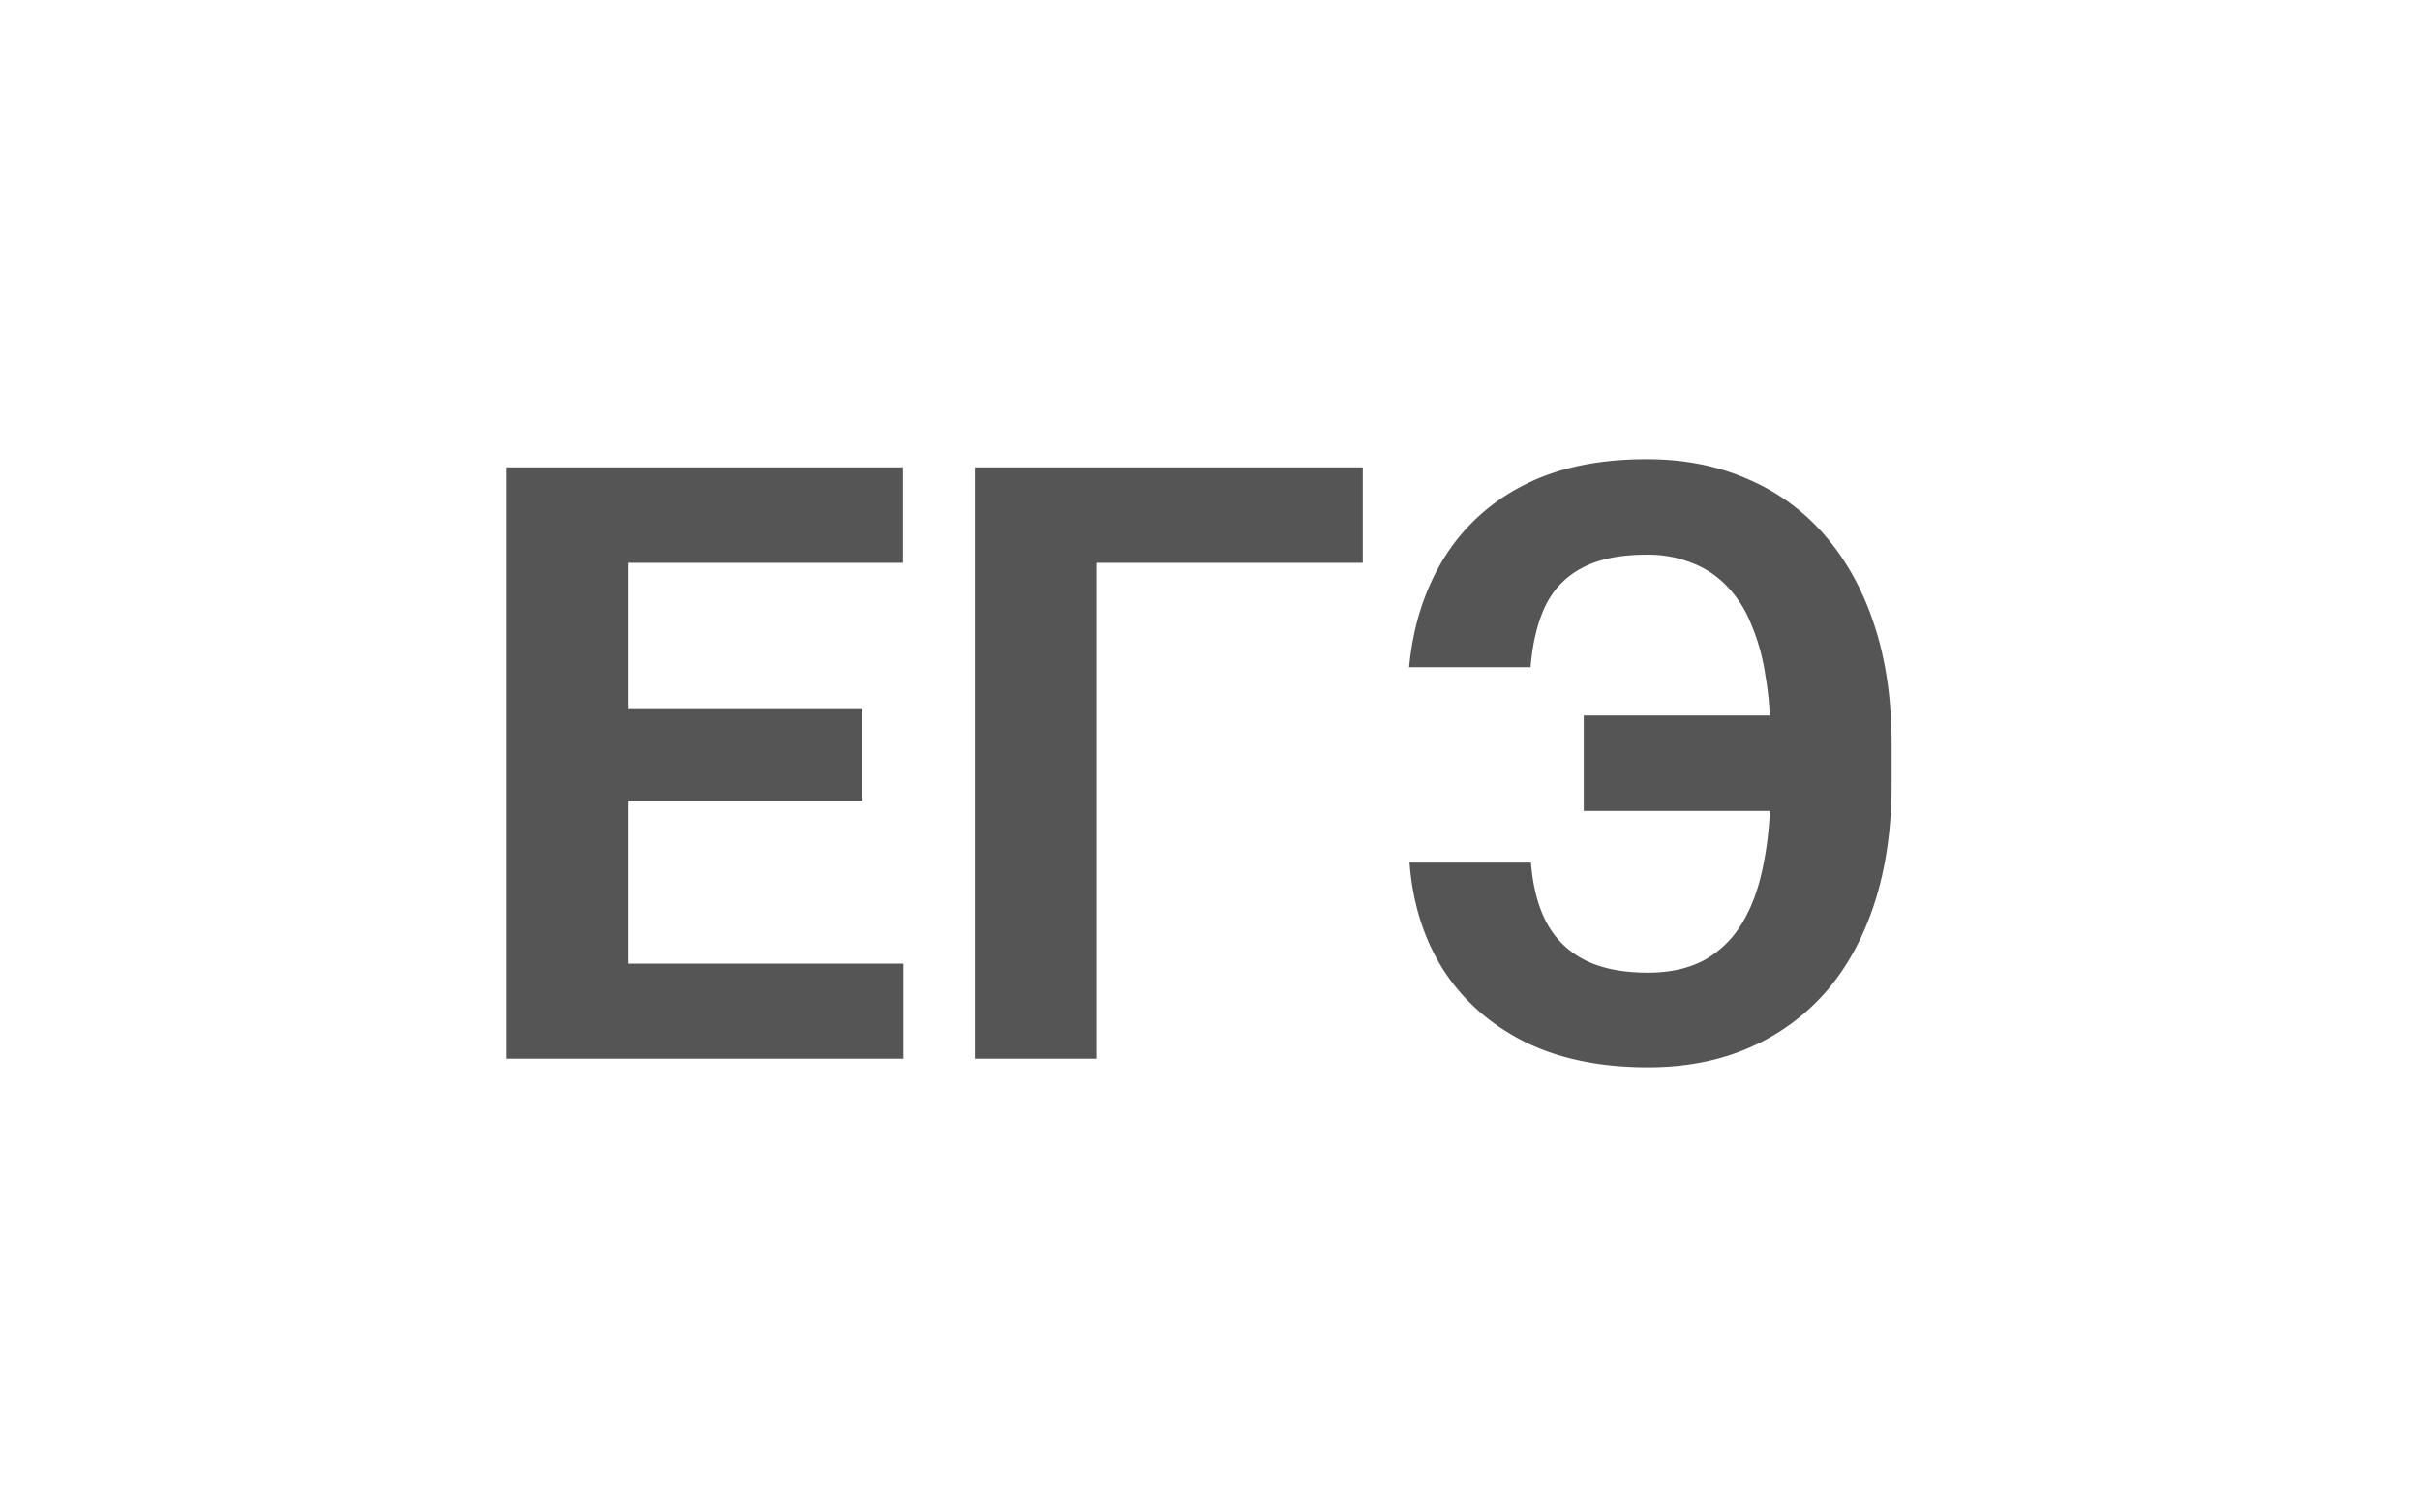
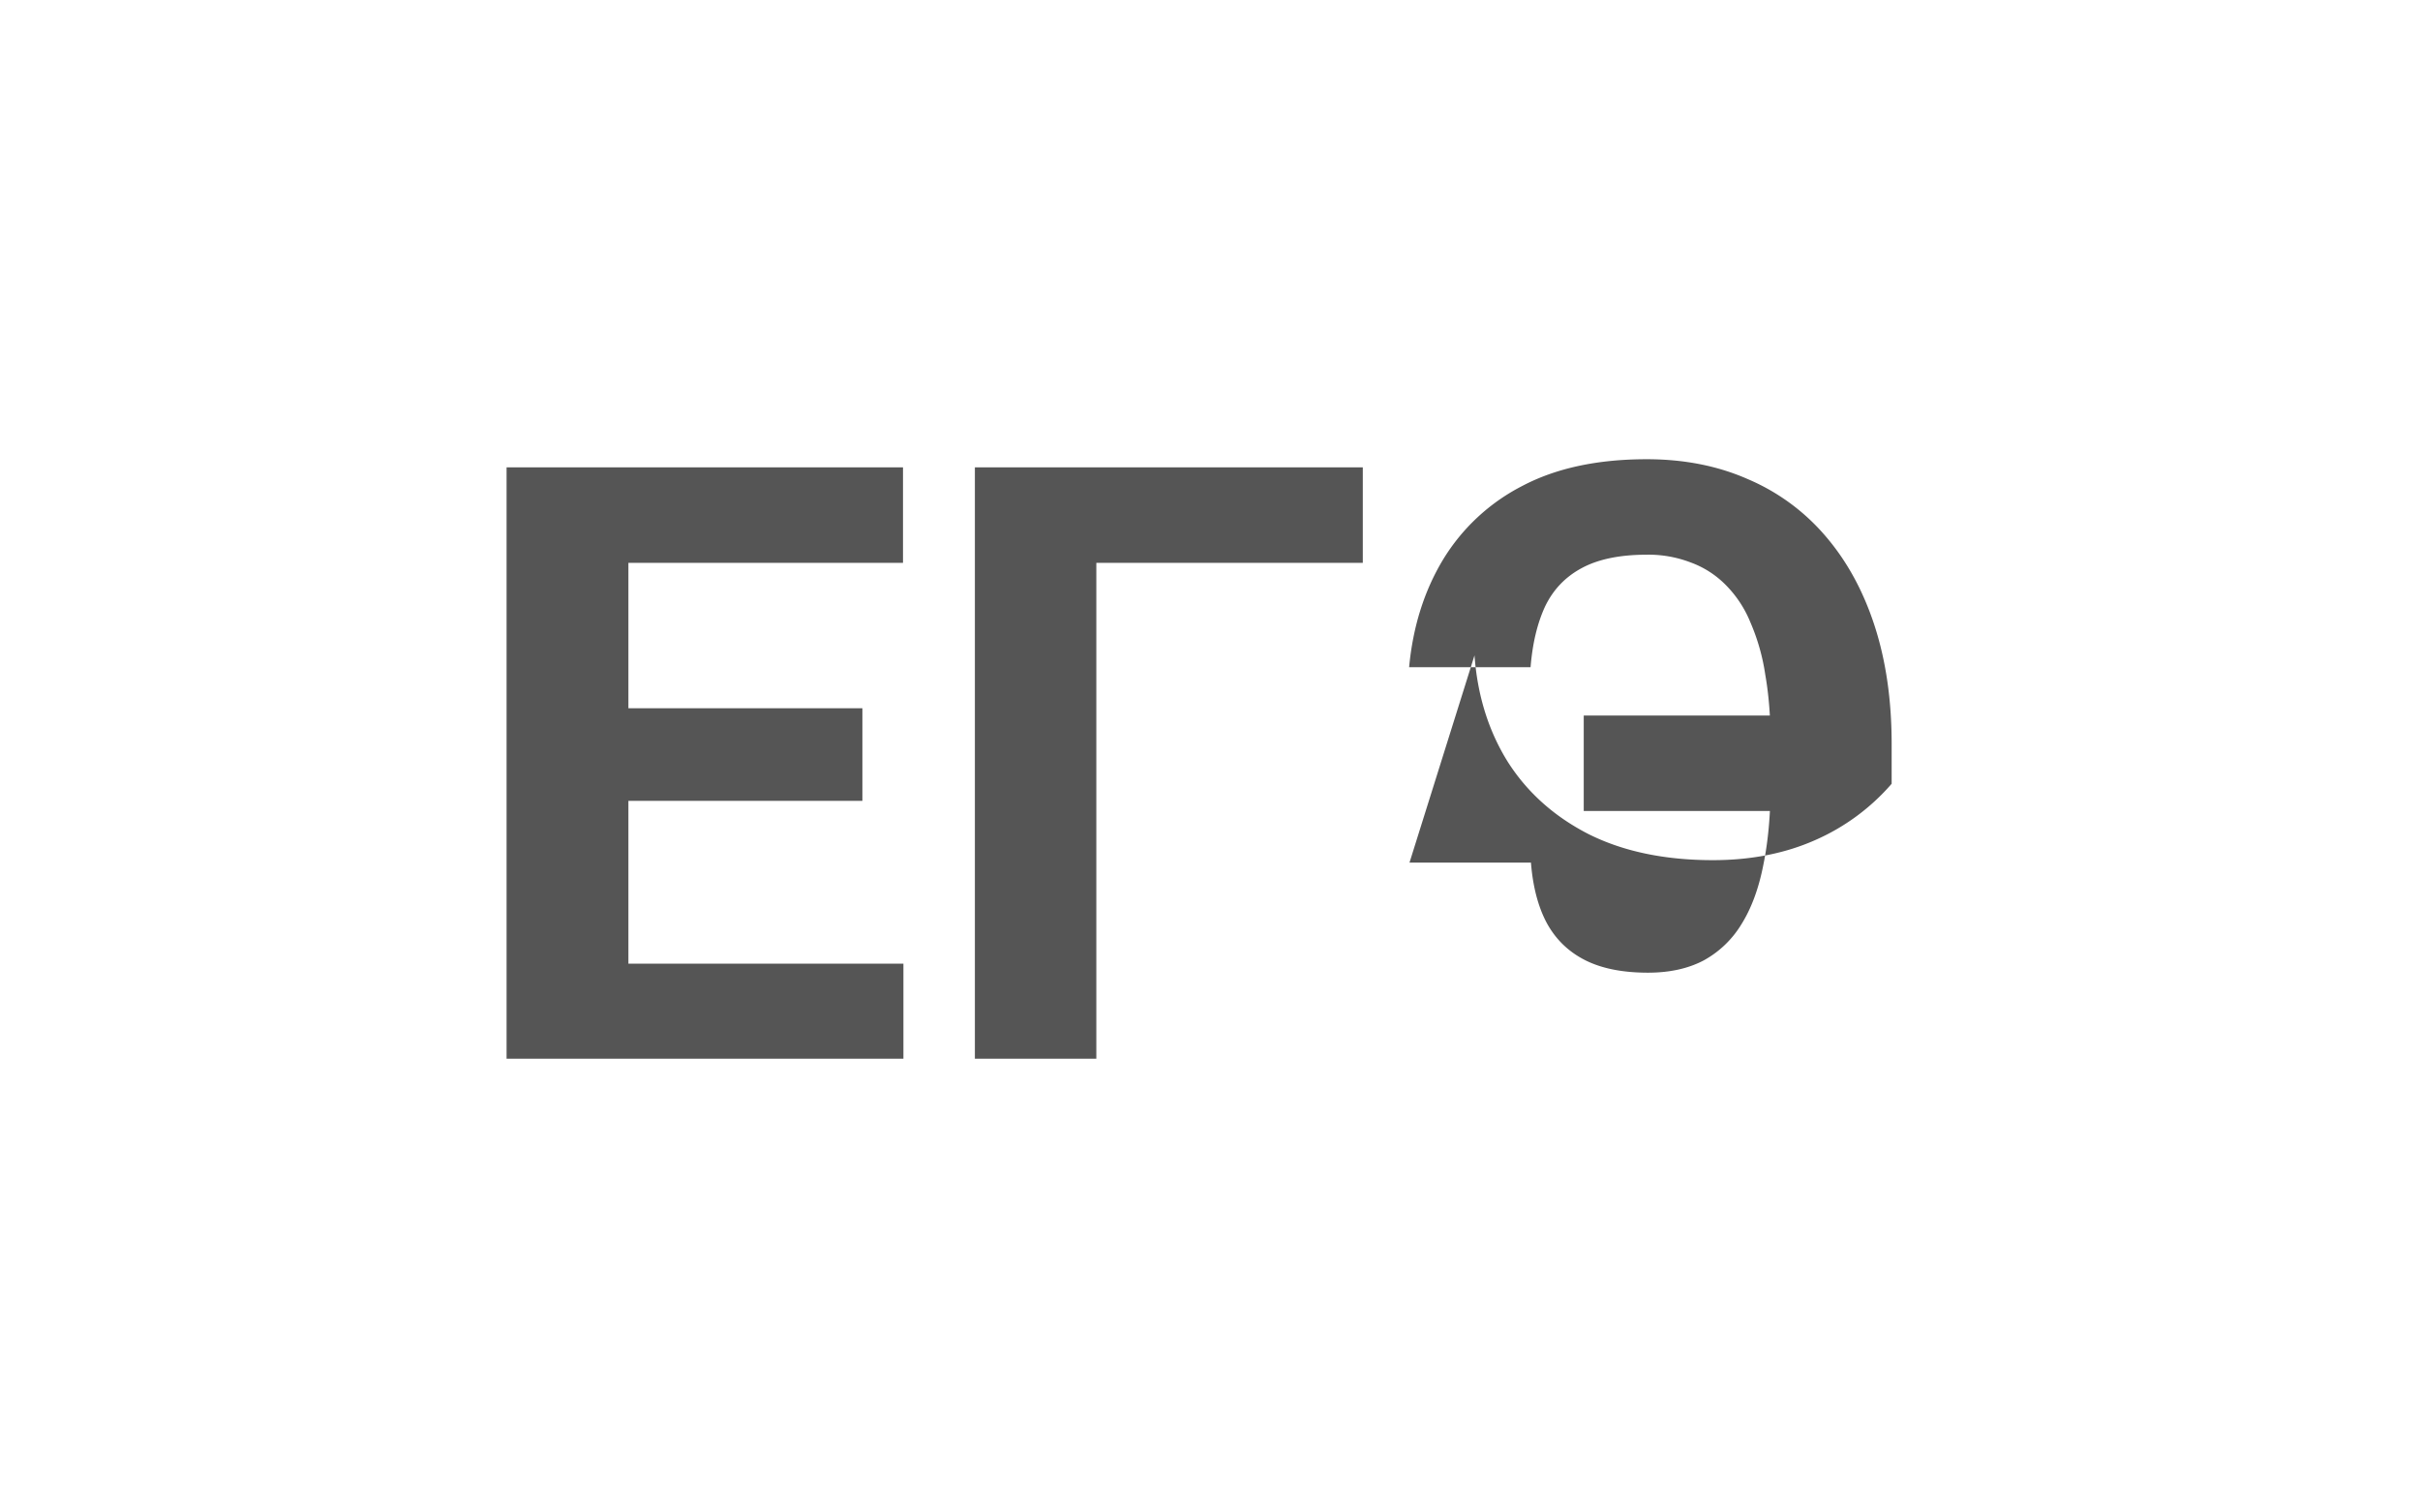
<svg xmlns="http://www.w3.org/2000/svg" width="64" height="40" viewBox="0 0 64 40" fill="none">
-   <path d="M23.892 25.486V28h-8.326v-2.514zM16.619 12.36V28h-3.222V12.36zm6.188 6.37v2.45h-7.24v-2.45zm1.074-6.37v2.525h-8.315V12.36zm12.16 0v2.525h-7.047V28h-3.212V12.36zm12.493 6.564v2.524h-6.65v-2.524zm-11.258 3.889h3.212q.075.955.42 1.6.354.645 1.009.978.656.333 1.665.333.859 0 1.472-.323a2.66 2.66 0 0 0 .999-.956q.397-.633.58-1.568.193-.935.193-2.149v-1.084q0-.999-.14-1.794a5.5 5.5 0 0 0-.397-1.397 3 3 0 0 0-.655-.988 2.5 2.5 0 0 0-.924-.591 3.1 3.1 0 0 0-1.16-.204q-1.064 0-1.719.354-.645.345-.967 1.01-.31.666-.386 1.611h-3.212q.15-1.6.891-2.835a5.26 5.26 0 0 1 2.095-1.955q1.342-.71 3.298-.71 1.482 0 2.675.527a5.55 5.55 0 0 1 2.051 1.504q.85.988 1.3 2.374t.451 3.115v1.063q0 1.73-.44 3.116-.441 1.386-1.278 2.363a5.7 5.7 0 0 1-2.03 1.493q-1.193.527-2.697.527-1.912 0-3.287-.688-1.364-.698-2.138-1.912-.763-1.225-.88-2.815" fill="#555" />
+   <path d="M23.892 25.486V28h-8.326v-2.514zM16.619 12.36V28h-3.222V12.36zm6.188 6.37v2.45h-7.24v-2.45zm1.074-6.37v2.525h-8.315V12.36zm12.16 0v2.525h-7.047V28h-3.212V12.36zm12.493 6.564v2.524h-6.65v-2.524zm-11.258 3.889h3.212q.075.955.42 1.6.354.645 1.009.978.656.333 1.665.333.859 0 1.472-.323a2.66 2.66 0 0 0 .999-.956q.397-.633.58-1.568.193-.935.193-2.149v-1.084q0-.999-.14-1.794a5.5 5.5 0 0 0-.397-1.397 3 3 0 0 0-.655-.988 2.5 2.5 0 0 0-.924-.591 3.1 3.1 0 0 0-1.16-.204q-1.064 0-1.719.354-.645.345-.967 1.01-.31.666-.386 1.611h-3.212q.15-1.6.891-2.835a5.26 5.26 0 0 1 2.095-1.955q1.342-.71 3.298-.71 1.482 0 2.675.527a5.55 5.55 0 0 1 2.051 1.504q.85.988 1.3 2.374t.451 3.115v1.063a5.7 5.7 0 0 1-2.03 1.493q-1.193.527-2.697.527-1.912 0-3.287-.688-1.364-.698-2.138-1.912-.763-1.225-.88-2.815" fill="#555" />
</svg>